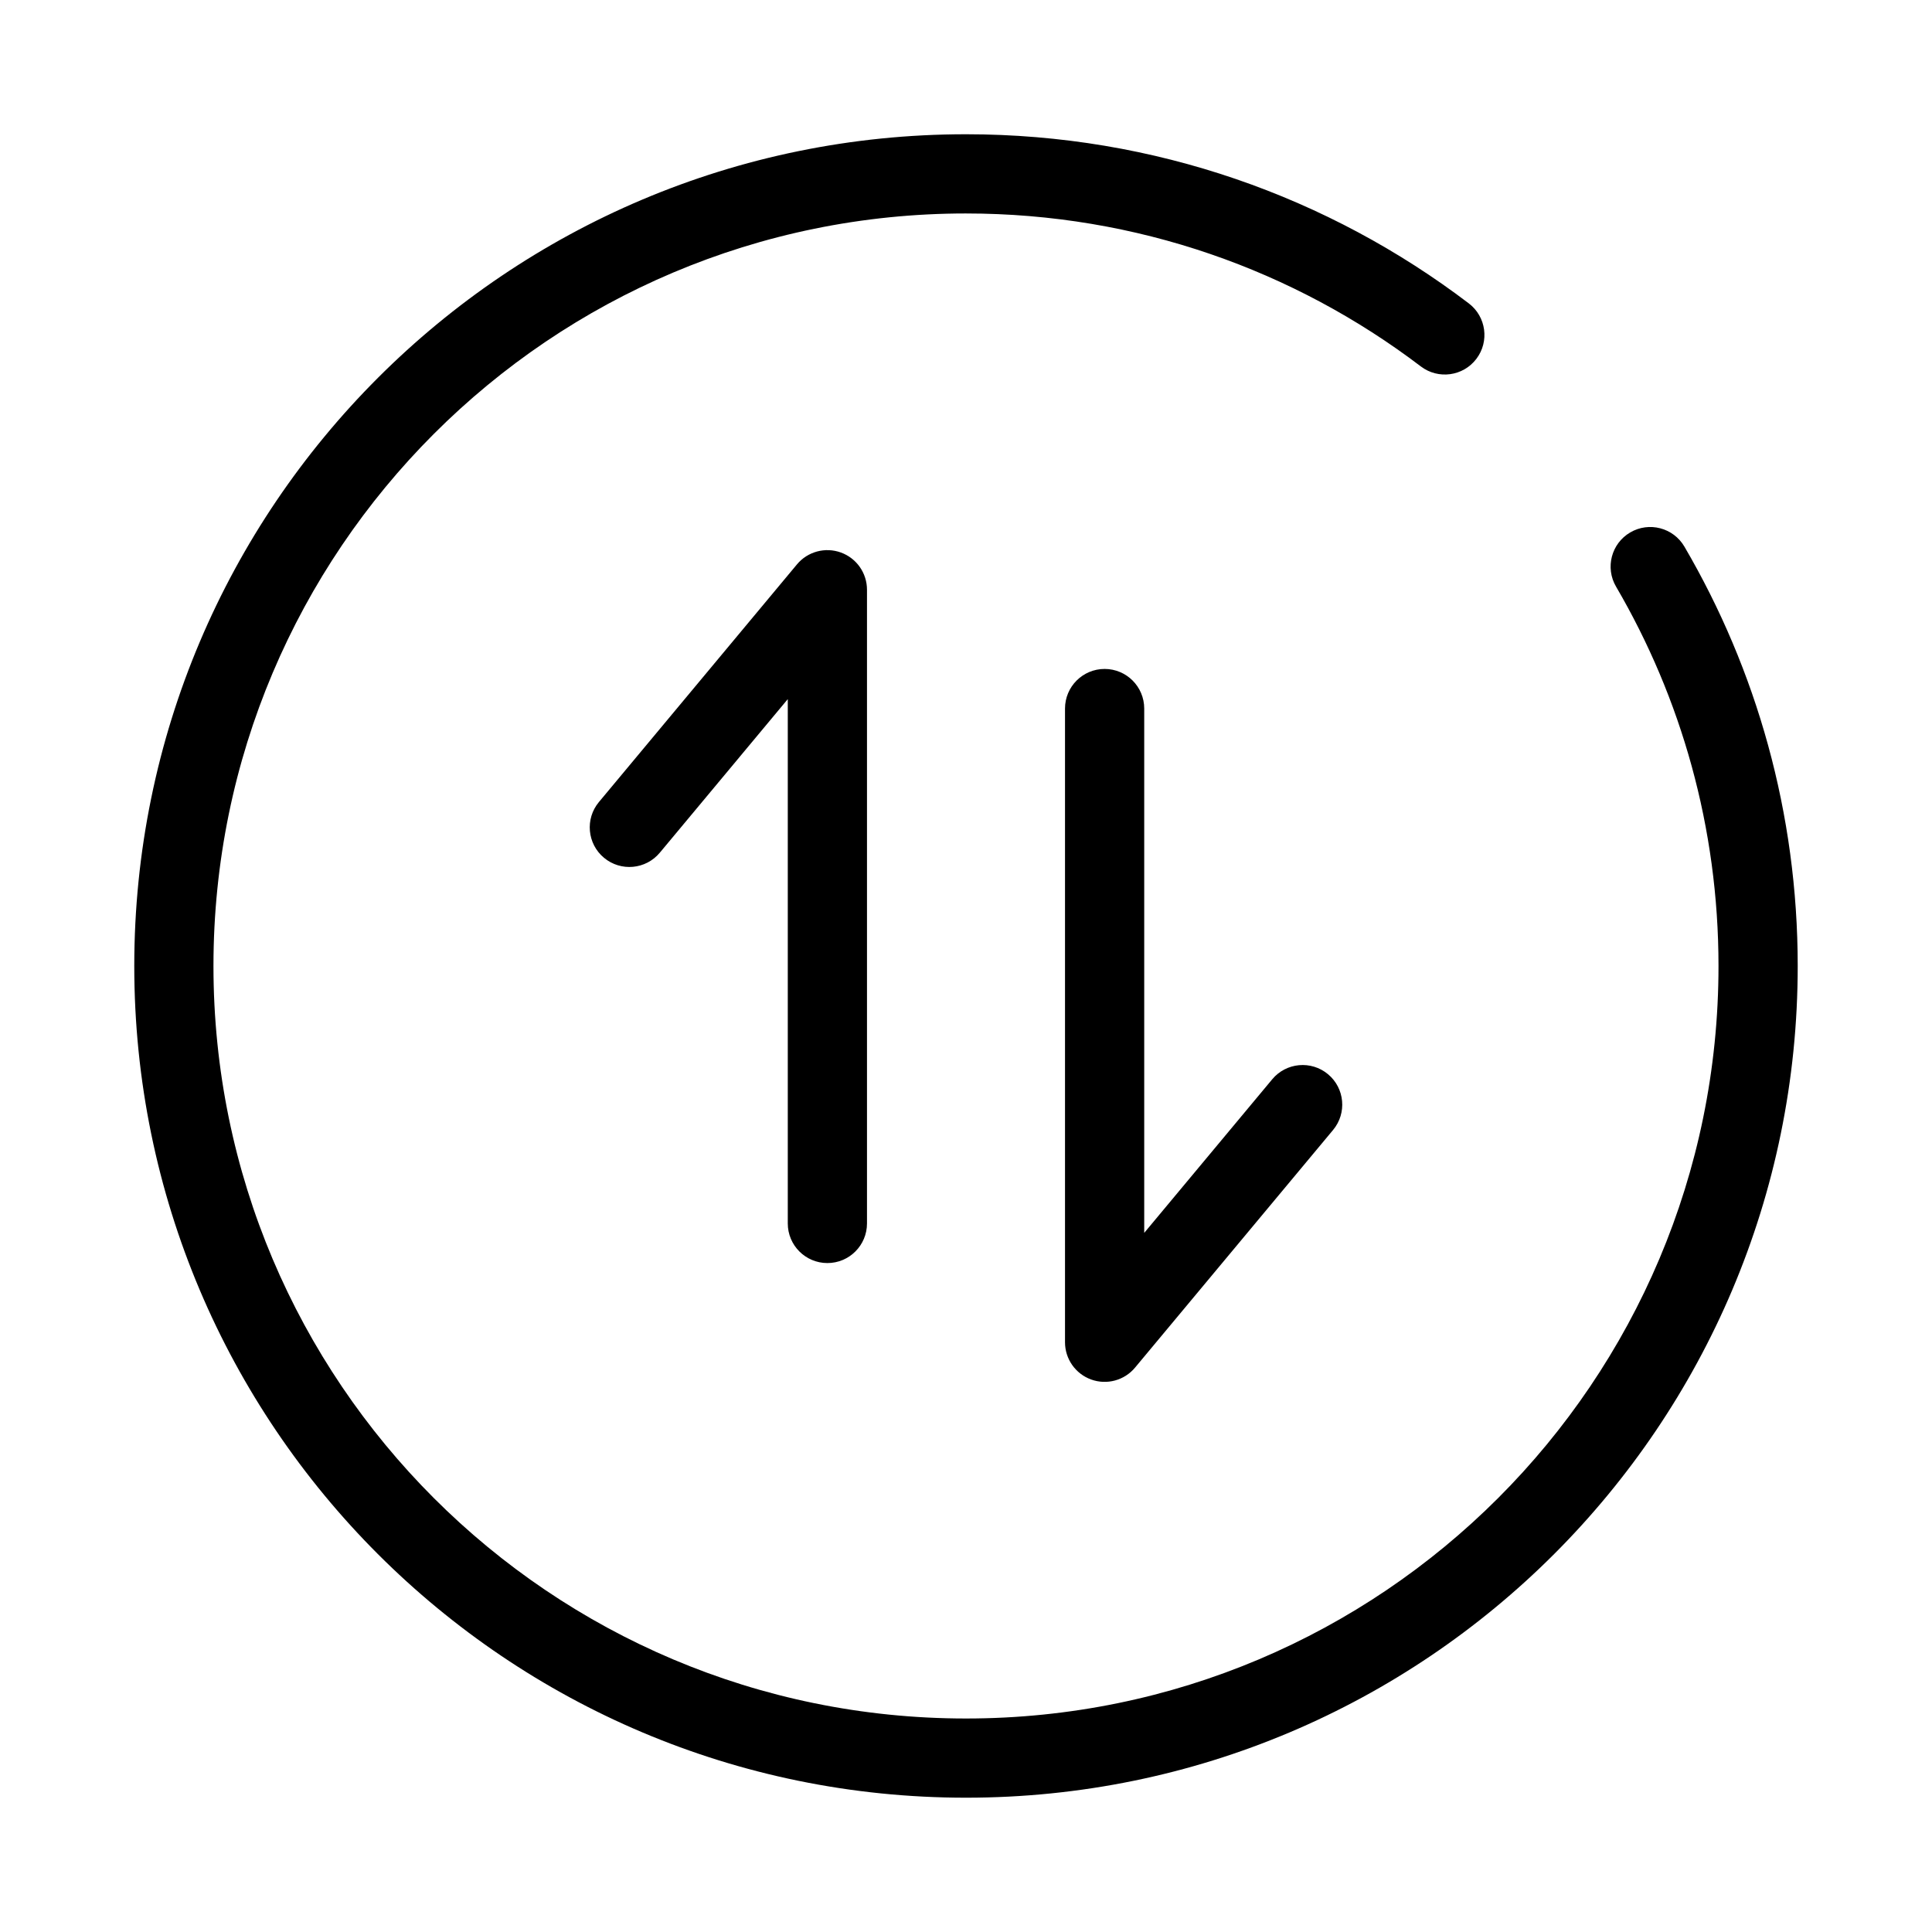
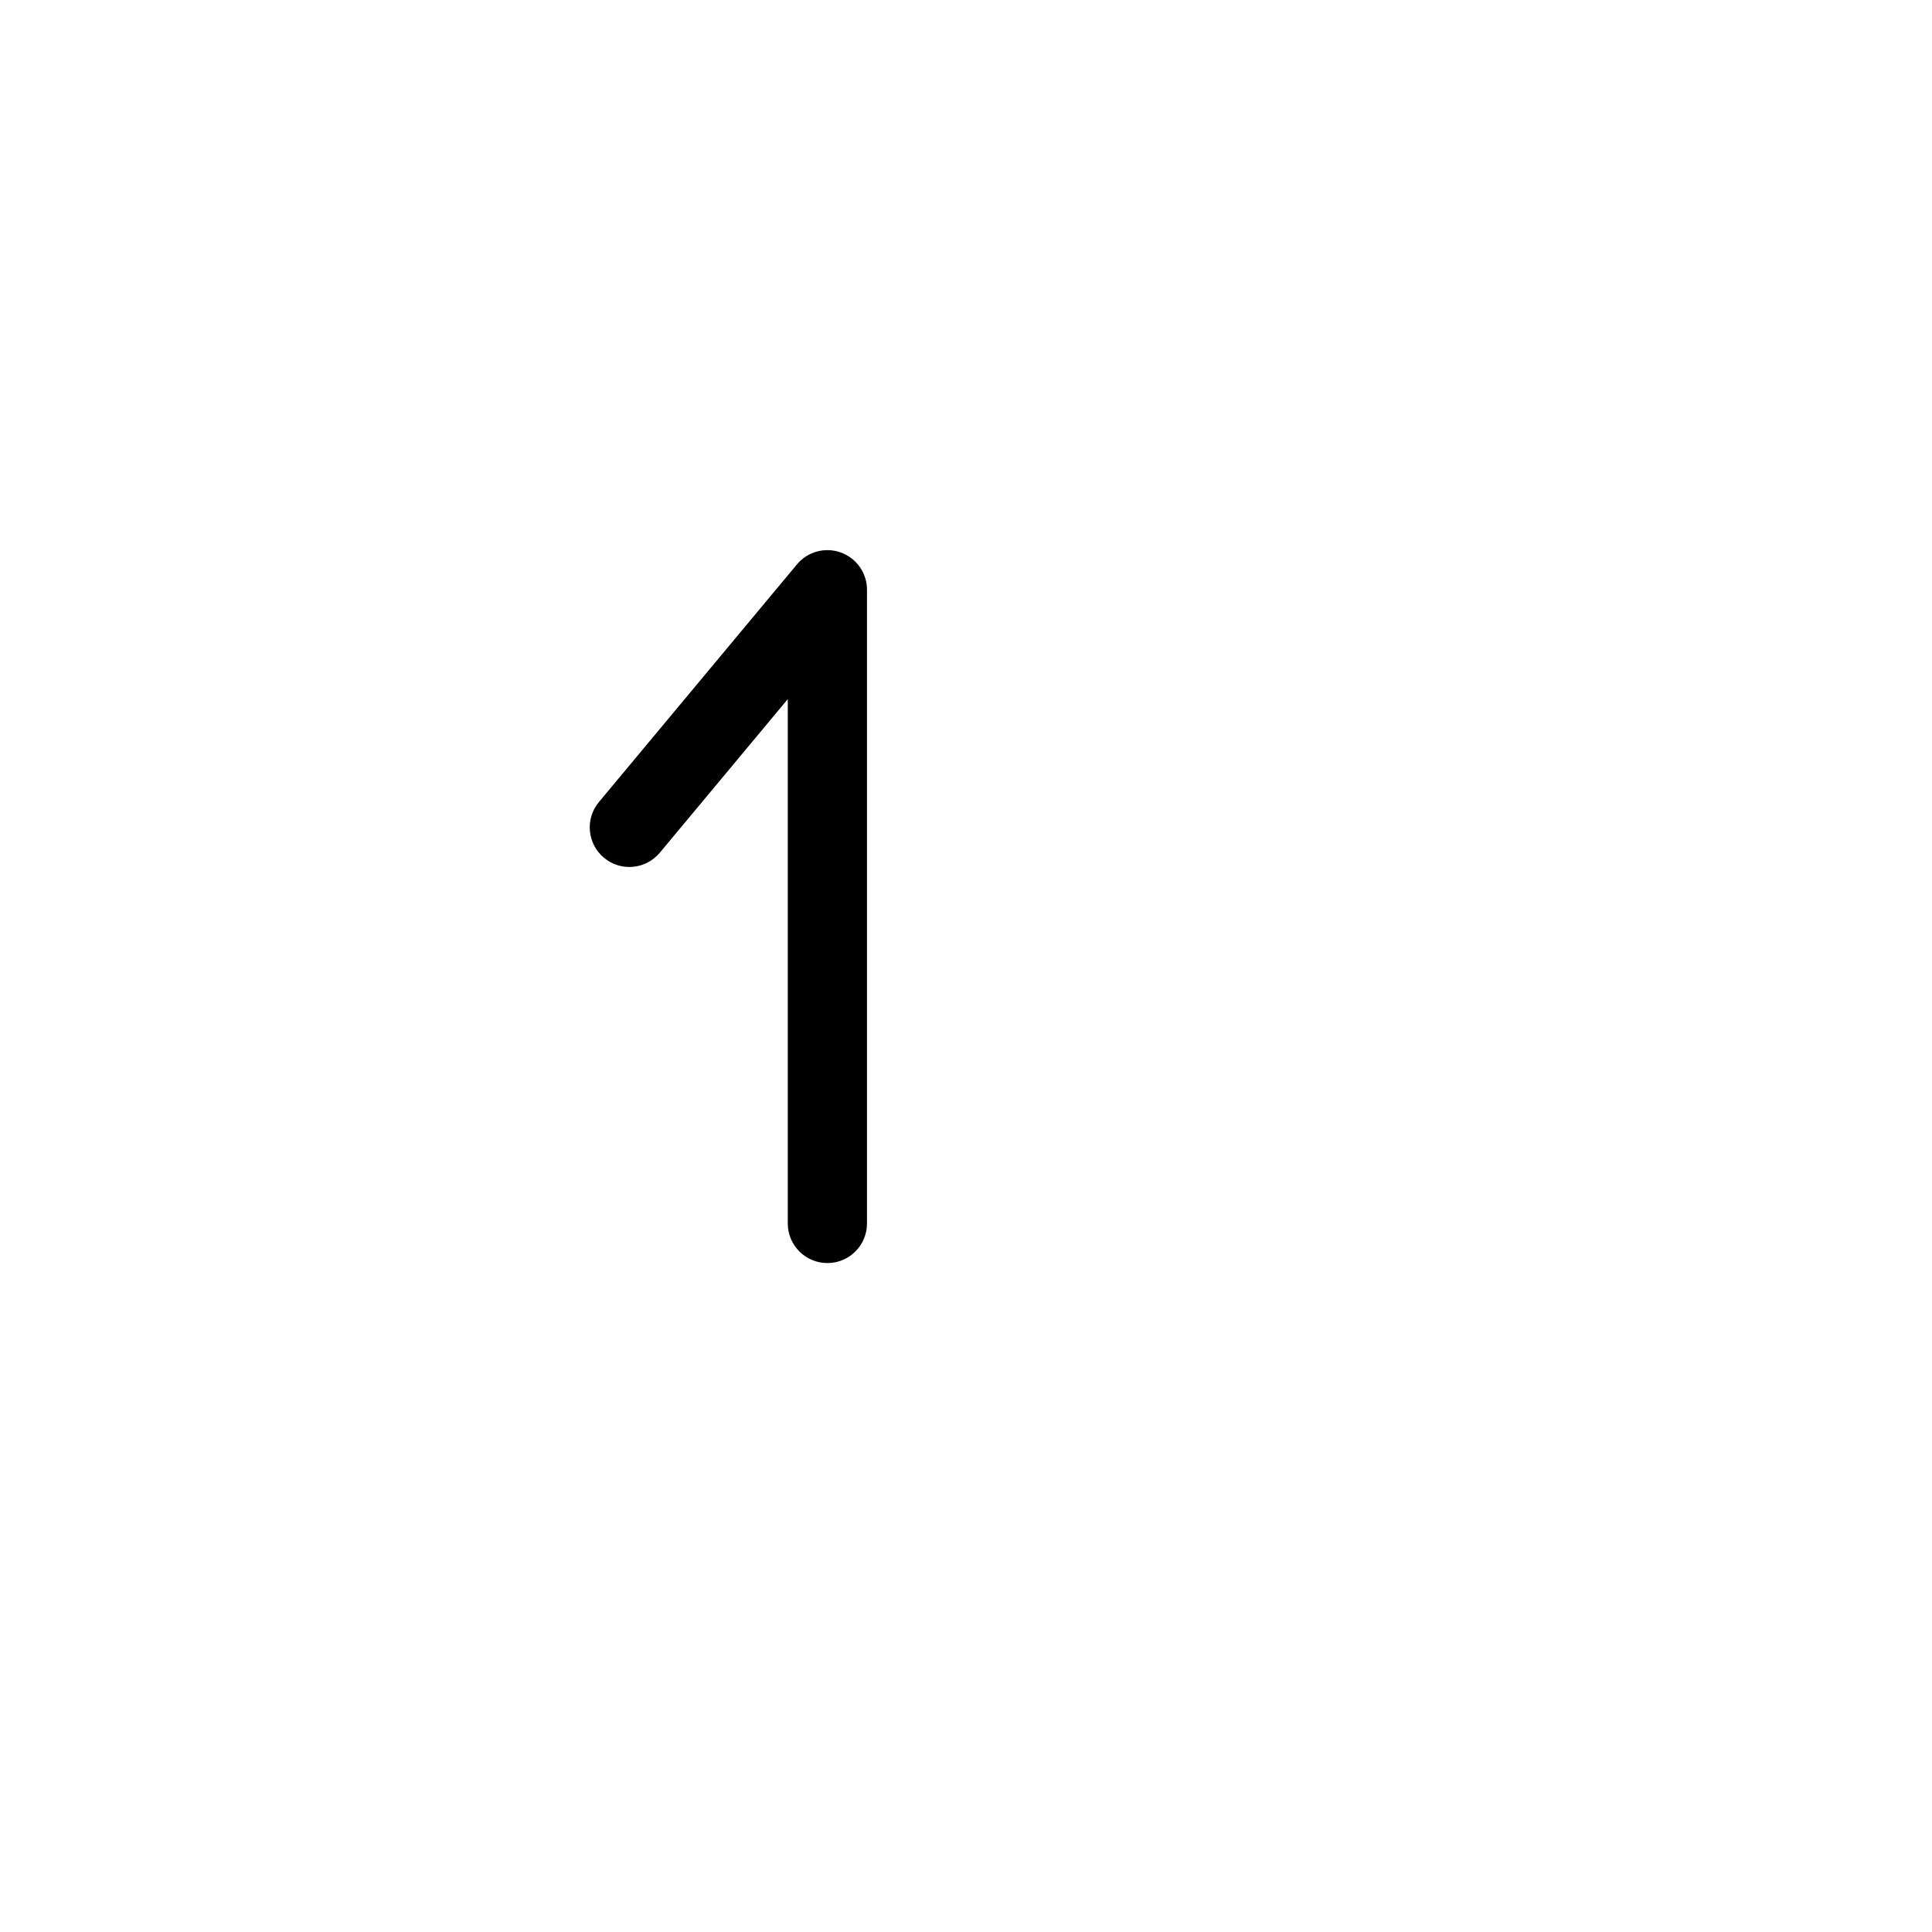
<svg xmlns="http://www.w3.org/2000/svg" fill="#000000" width="800px" height="800px" version="1.1" viewBox="144 144 512 512">
  <g fill-rule="evenodd">
-     <path d="m400 200.57c-110.14 0-199.43 89.285-199.43 199.43 0 110.14 89.285 199.42 199.43 199.42 110.14 0 199.42-89.285 199.42-199.42 0-36.684-9.895-71.027-27.152-100.54-2.93-5.004-1.246-11.434 3.758-14.359 5.004-2.93 11.434-1.246 14.359 3.758 19.09 32.637 30.027 70.625 30.027 111.14 0 121.73-98.684 220.41-220.41 220.41-121.73 0-220.42-98.684-220.42-220.41 0-121.73 98.684-220.42 220.42-220.42 50.051 0 96.238 16.695 133.24 44.82 4.617 3.508 5.516 10.094 2.008 14.707-3.508 4.617-10.094 5.512-14.707 2.008-33.48-25.445-75.234-40.543-120.54-40.543z" />
    <path d="m366.84 290.42c4.156 1.504 6.922 5.449 6.922 9.867v167.94c0 5.797-4.699 10.496-10.496 10.496s-10.496-4.699-10.496-10.496v-138.95l-33.918 40.703c-3.715 4.457-10.332 5.055-14.785 1.344-4.453-3.707-5.055-10.328-1.344-14.781l52.48-62.977c2.828-3.394 7.481-4.652 11.637-3.148z" />
-     <path d="m433.16 509.58c-4.156-1.504-6.922-5.449-6.922-9.867v-167.94c0-5.797 4.699-10.496 10.496-10.496s10.496 4.699 10.496 10.496v138.95l33.922-40.703c3.711-4.453 10.328-5.055 14.781-1.344s5.055 10.328 1.344 14.781l-52.48 62.977c-2.828 3.394-7.481 4.656-11.637 3.148z" />
  </g>
</svg>